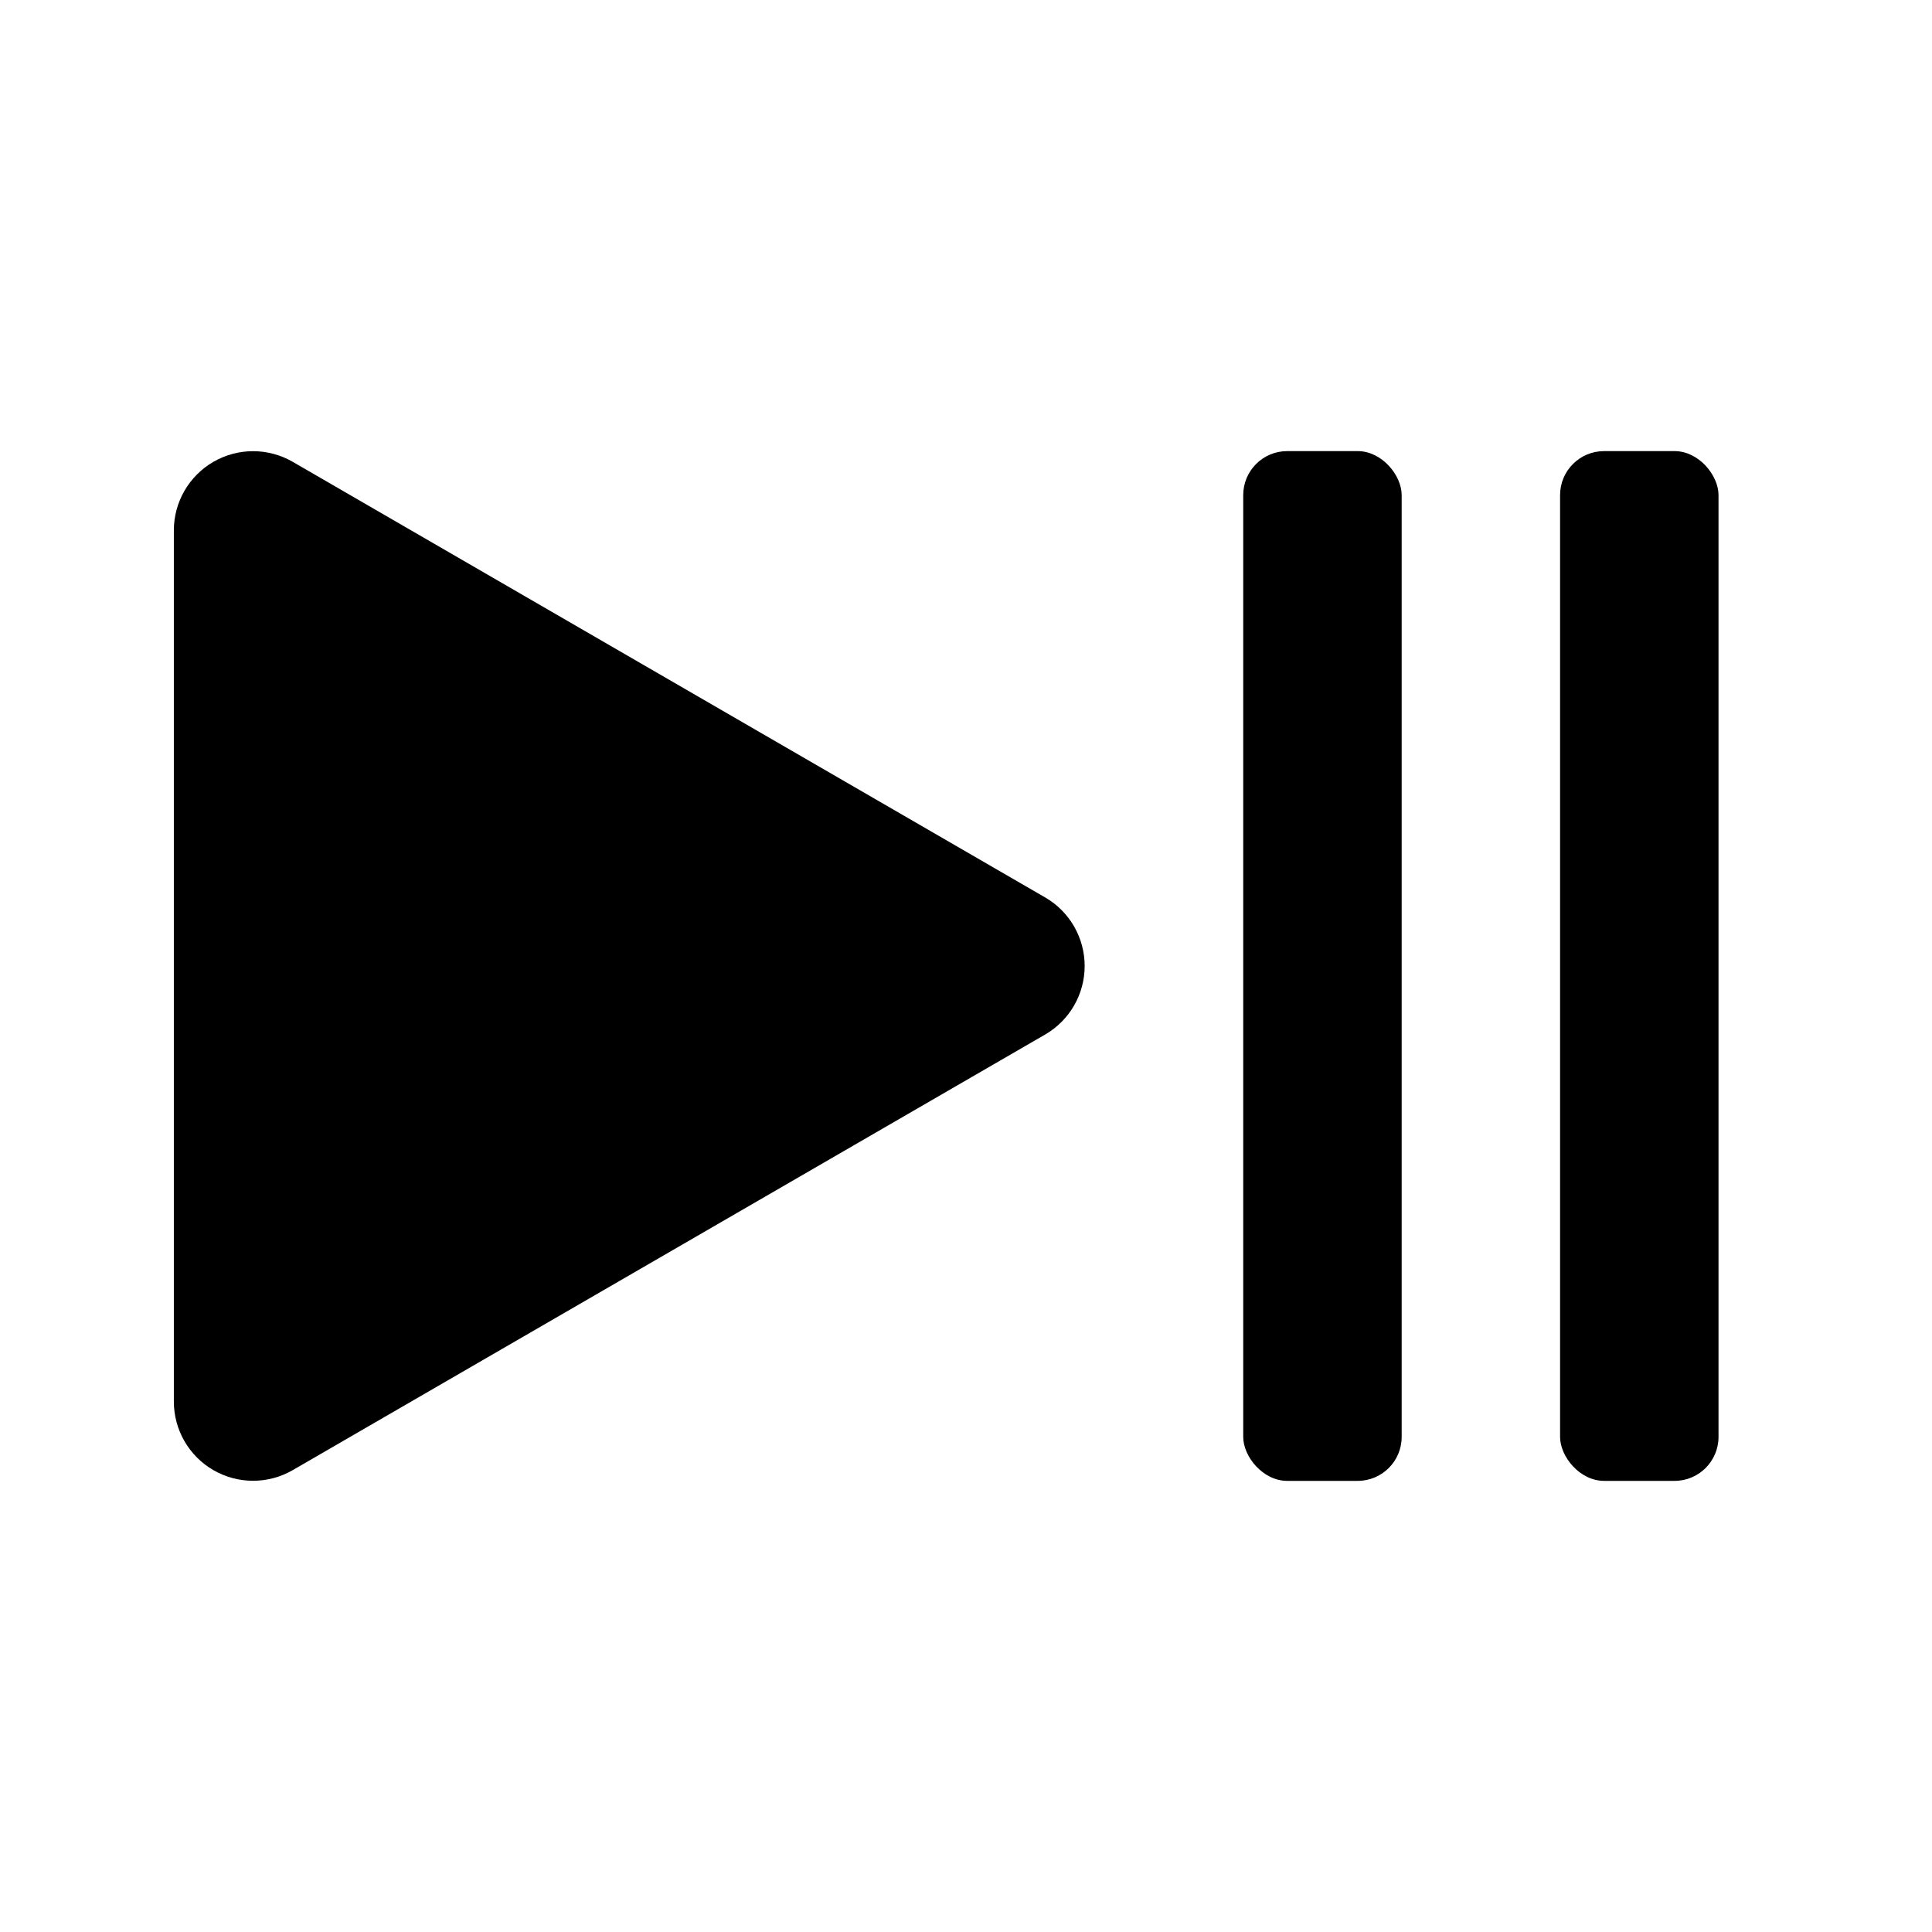
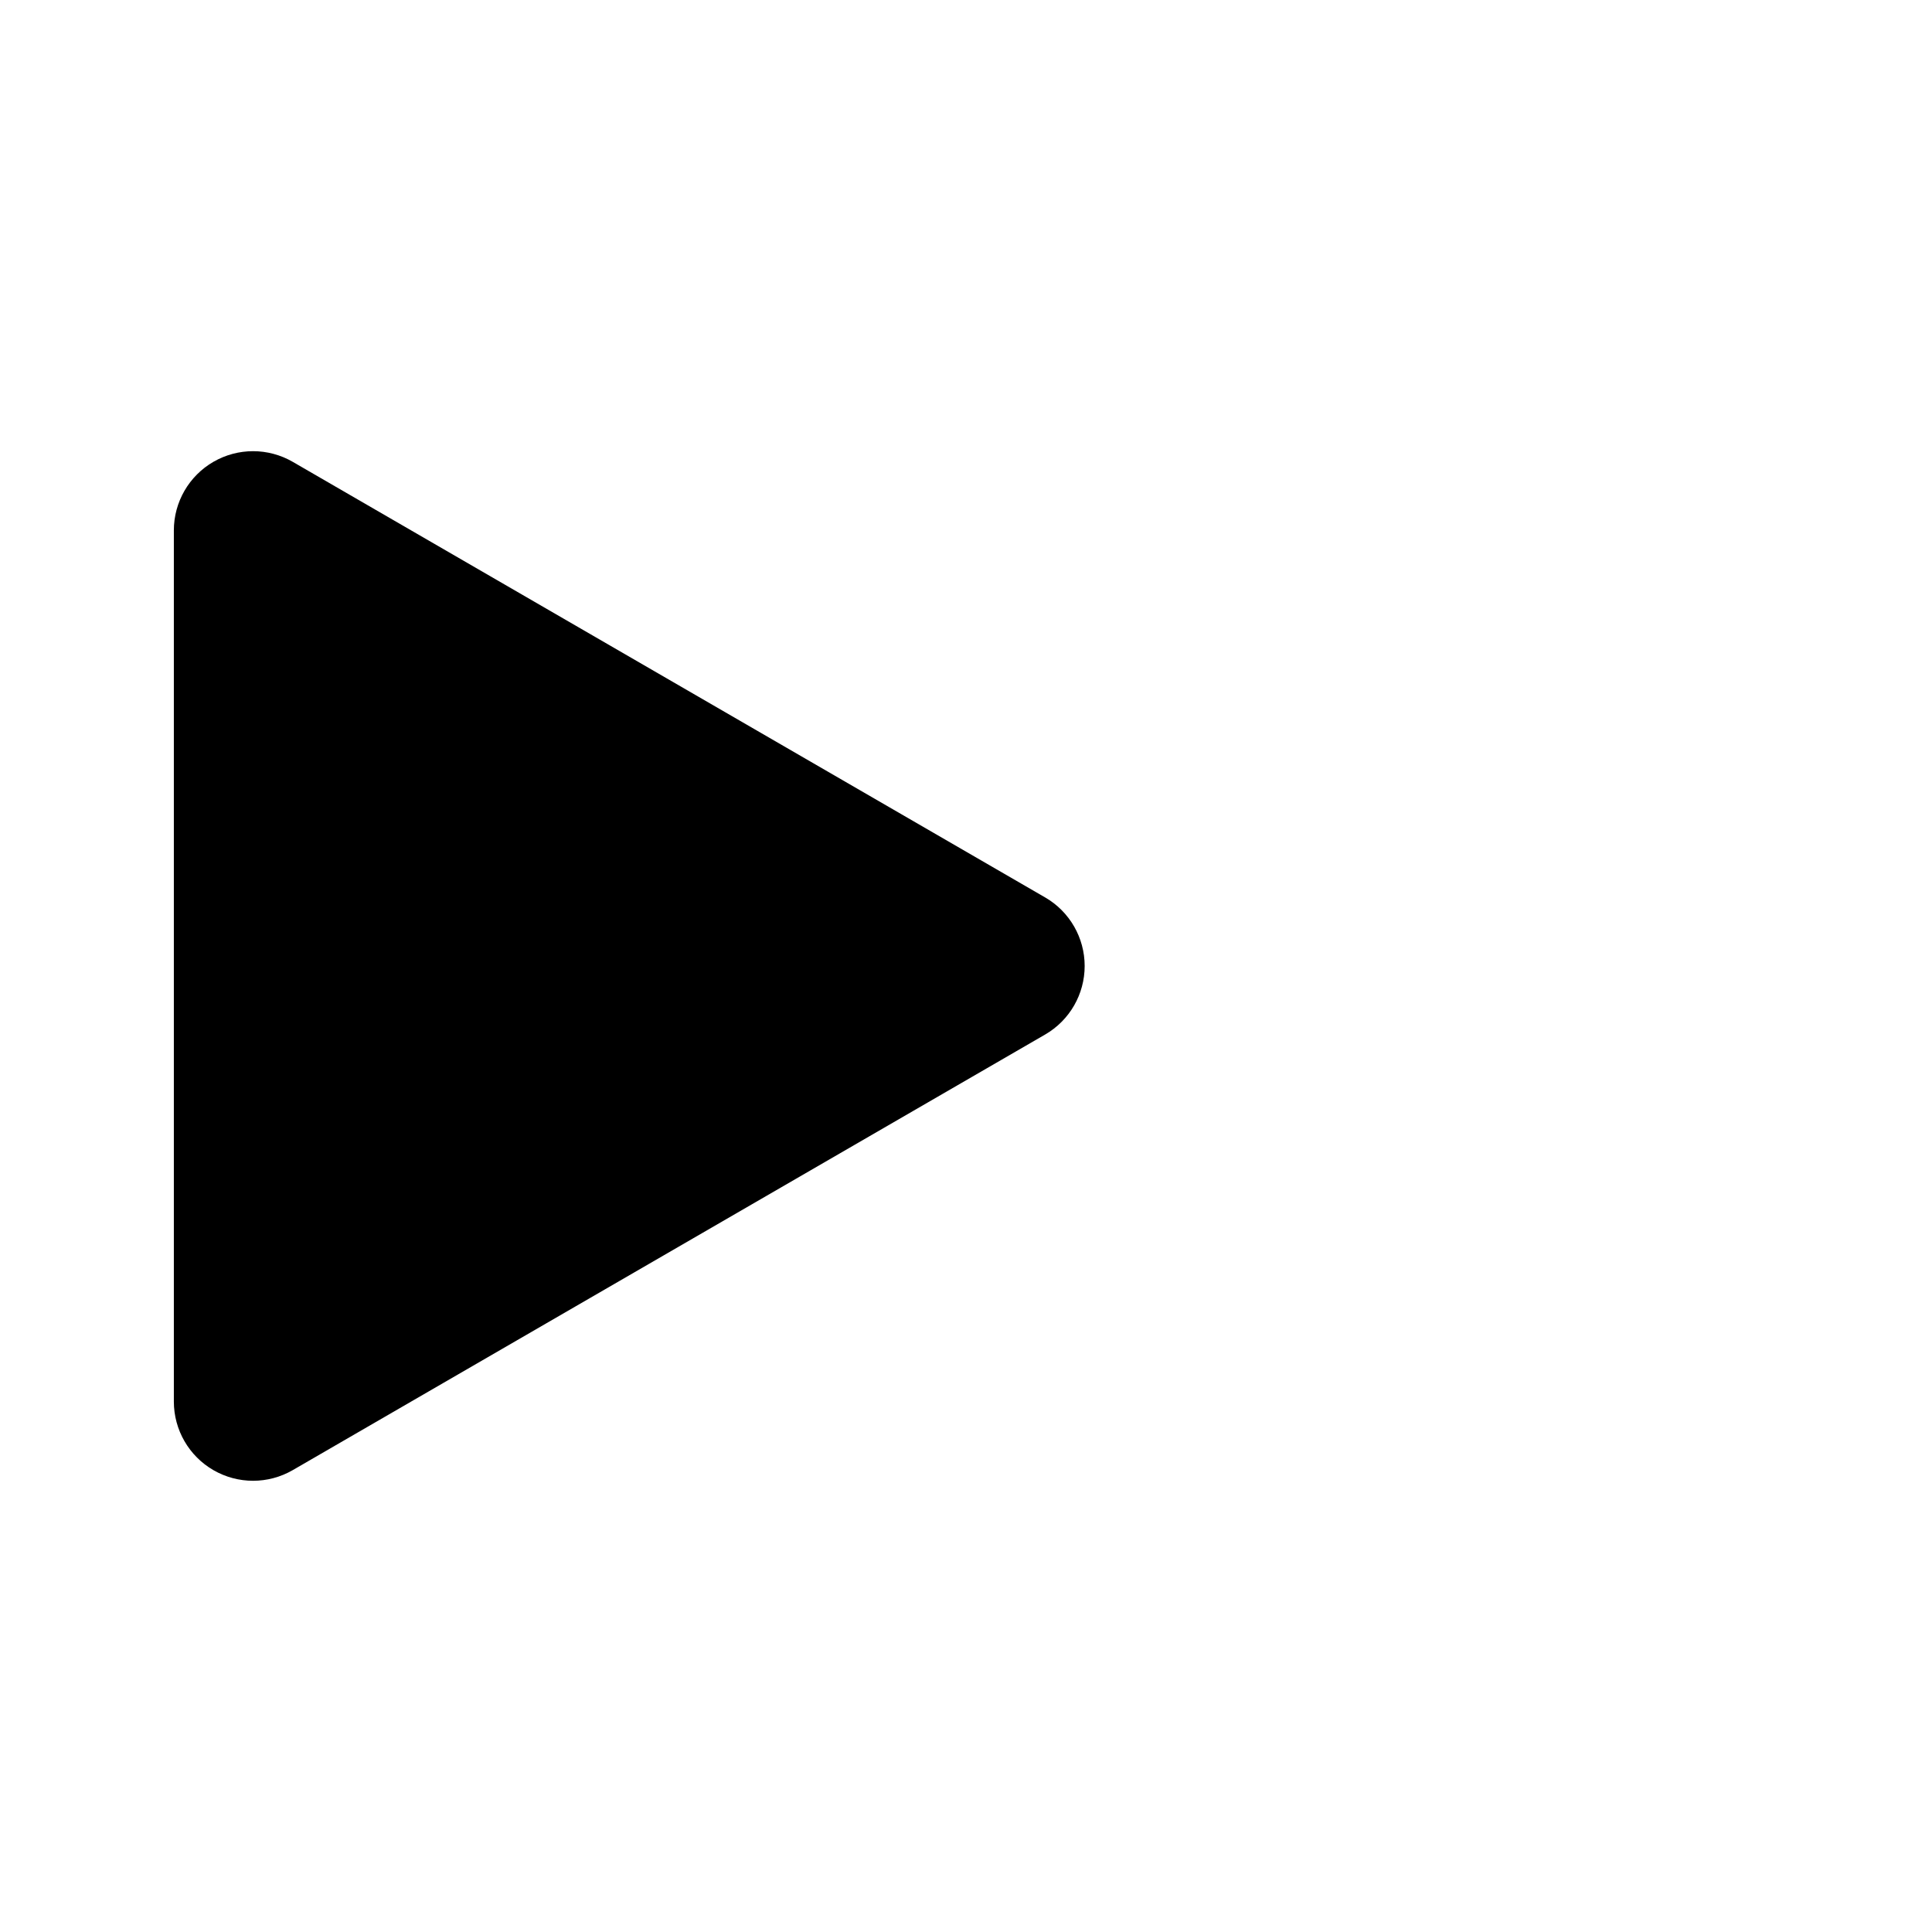
<svg xmlns="http://www.w3.org/2000/svg" fill="#000000" width="800px" height="800px" version="1.1" viewBox="144 144 512 512">
  <g>
    <path d="m420.99 381.84-199.43-115.46c-6.492-3.746-14.488-3.75-20.984-0.004-6.492 3.746-10.496 10.668-10.504 18.164v230.91c0.008 7.496 4.012 14.422 10.504 18.164 6.496 3.746 14.492 3.742 20.984-0.004l199.43-115.46c6.473-3.754 10.457-10.672 10.457-18.156s-3.984-14.402-10.457-18.16z" />
-     <path d="m485.12 263.55h18.684c6.434 0 11.652 6.434 11.652 11.652v249.59c0 6.434-5.215 11.652-11.652 11.652h-18.684c-6.434 0-11.652-6.434-11.652-11.652v-249.59c0-6.434 5.215-11.652 11.652-11.652z" />
-     <path d="m569.09 263.55h18.684c6.434 0 11.652 6.434 11.652 11.652v249.59c0 6.434-5.215 11.652-11.652 11.652h-18.684c-6.434 0-11.652-6.434-11.652-11.652v-249.59c0-6.434 5.215-11.652 11.652-11.652z" />
  </g>
</svg>